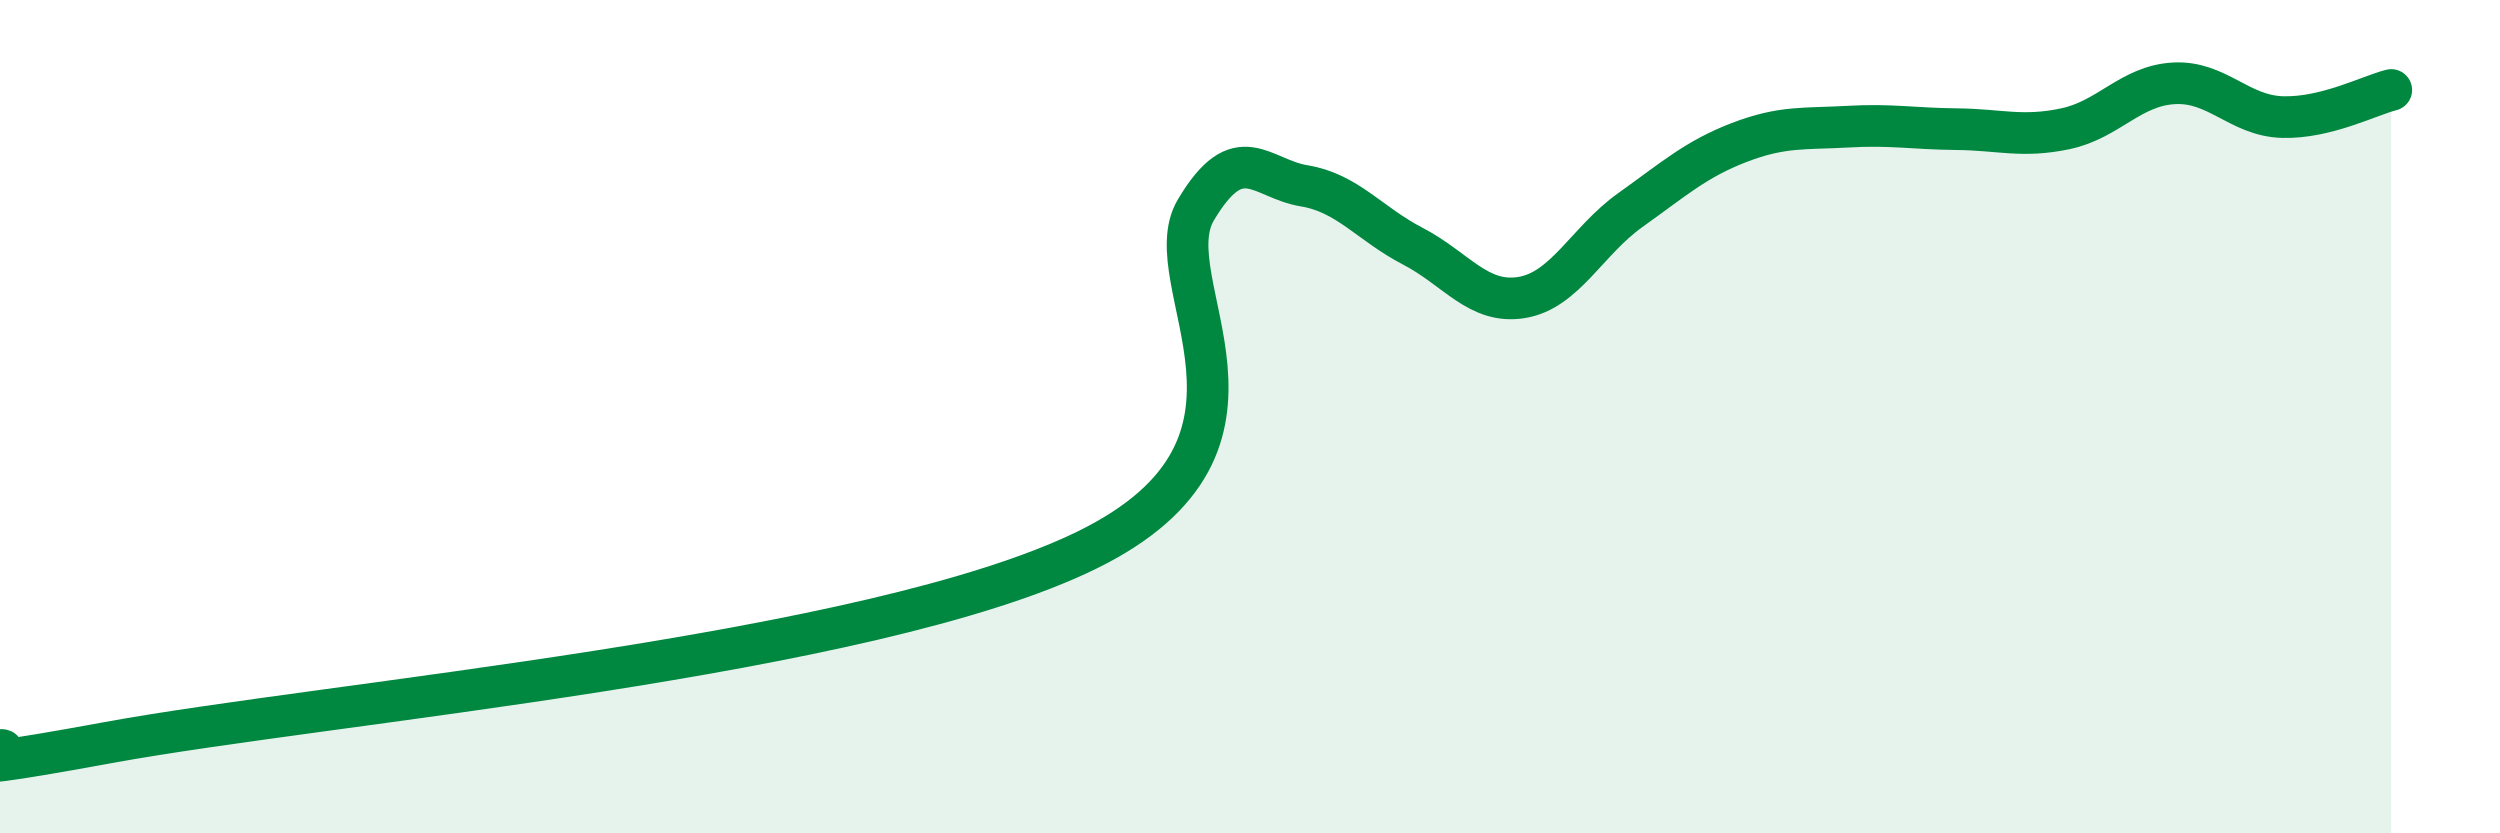
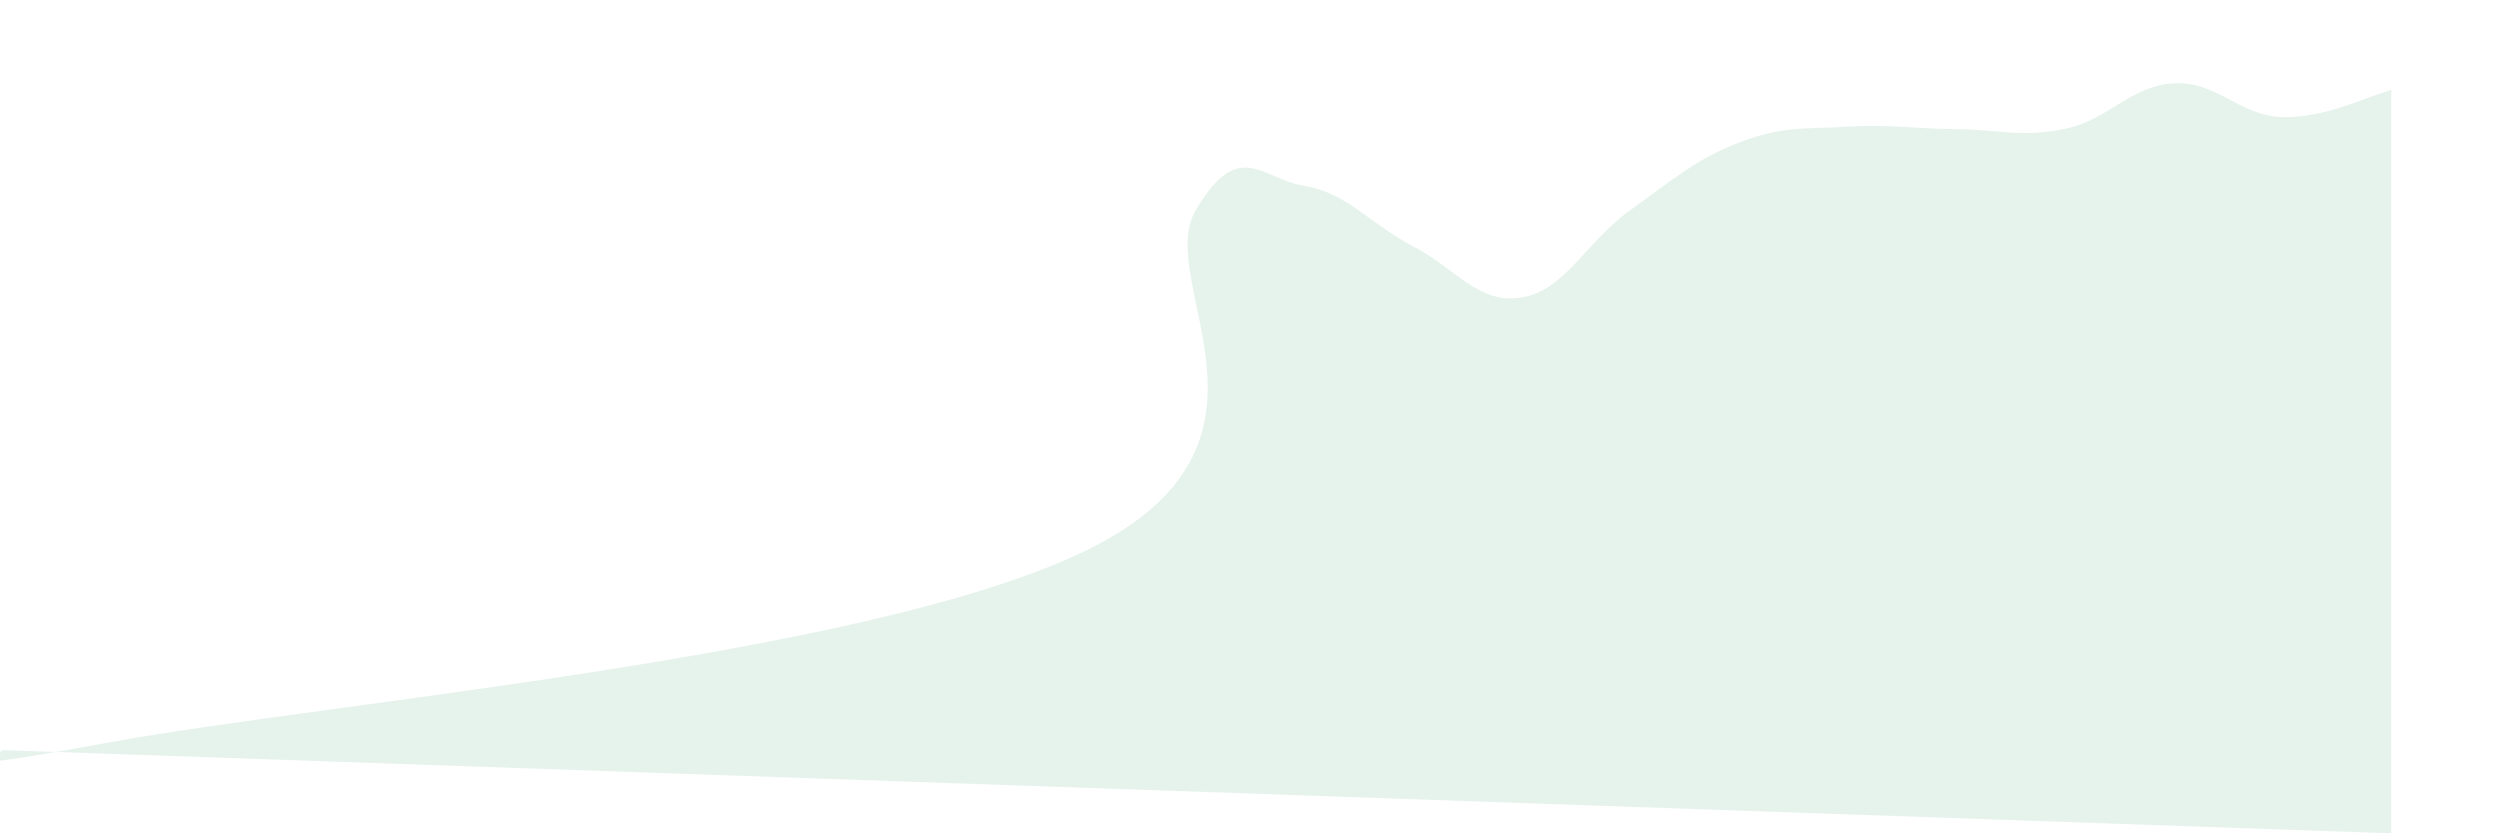
<svg xmlns="http://www.w3.org/2000/svg" width="60" height="20" viewBox="0 0 60 20">
-   <path d="M 0,18 C 0.52,17.96 -2.61,18.78 2.61,17.82 C 7.83,16.86 20.87,15.76 26.09,13.2 C 31.31,10.64 27.66,6.79 28.7,5.04 C 29.74,3.29 30.26,4.29 31.3,4.46 C 32.34,4.63 32.87,5.37 33.91,5.91 C 34.95,6.45 35.48,7.31 36.52,7.14 C 37.56,6.97 38.09,5.78 39.13,5.04 C 40.17,4.3 40.7,3.82 41.74,3.42 C 42.78,3.02 43.31,3.1 44.35,3.04 C 45.39,2.98 45.92,3.09 46.96,3.1 C 48,3.11 48.53,3.31 49.57,3.09 C 50.61,2.87 51.13,2.06 52.17,2 C 53.21,1.94 53.74,2.78 54.78,2.81 C 55.82,2.84 56.87,2.29 57.39,2.16L57.39 20L0 20Z" fill="#008740" opacity="0.1" stroke-linecap="round" stroke-linejoin="round" />
-   <path d="M 0,18 C 0.52,17.96 -2.61,18.78 2.61,17.82 C 7.83,16.86 20.87,15.76 26.09,13.2 C 31.31,10.64 27.66,6.79 28.7,5.04 C 29.74,3.29 30.26,4.29 31.3,4.46 C 32.34,4.63 32.87,5.37 33.91,5.91 C 34.95,6.45 35.48,7.31 36.52,7.14 C 37.56,6.97 38.09,5.78 39.13,5.04 C 40.17,4.3 40.7,3.82 41.74,3.42 C 42.78,3.02 43.31,3.1 44.35,3.04 C 45.39,2.98 45.92,3.09 46.96,3.1 C 48,3.11 48.53,3.31 49.57,3.09 C 50.61,2.87 51.13,2.06 52.17,2 C 53.21,1.94 53.74,2.78 54.78,2.81 C 55.82,2.84 56.87,2.29 57.39,2.16" stroke="#008740" stroke-width="1" fill="none" stroke-linecap="round" stroke-linejoin="round" />
+   <path d="M 0,18 C 0.52,17.96 -2.61,18.78 2.61,17.82 C 7.83,16.86 20.87,15.76 26.09,13.2 C 31.31,10.64 27.66,6.79 28.7,5.04 C 29.74,3.29 30.26,4.29 31.3,4.46 C 32.34,4.63 32.87,5.37 33.91,5.91 C 34.95,6.45 35.48,7.31 36.52,7.14 C 37.56,6.97 38.09,5.78 39.13,5.04 C 40.17,4.3 40.7,3.82 41.74,3.42 C 42.78,3.02 43.31,3.1 44.35,3.04 C 45.39,2.98 45.92,3.09 46.96,3.1 C 48,3.11 48.53,3.31 49.57,3.09 C 50.61,2.87 51.13,2.06 52.17,2 C 53.21,1.94 53.74,2.78 54.78,2.81 C 55.82,2.84 56.87,2.29 57.39,2.16L57.39 20Z" fill="#008740" opacity="0.1" stroke-linecap="round" stroke-linejoin="round" />
</svg>